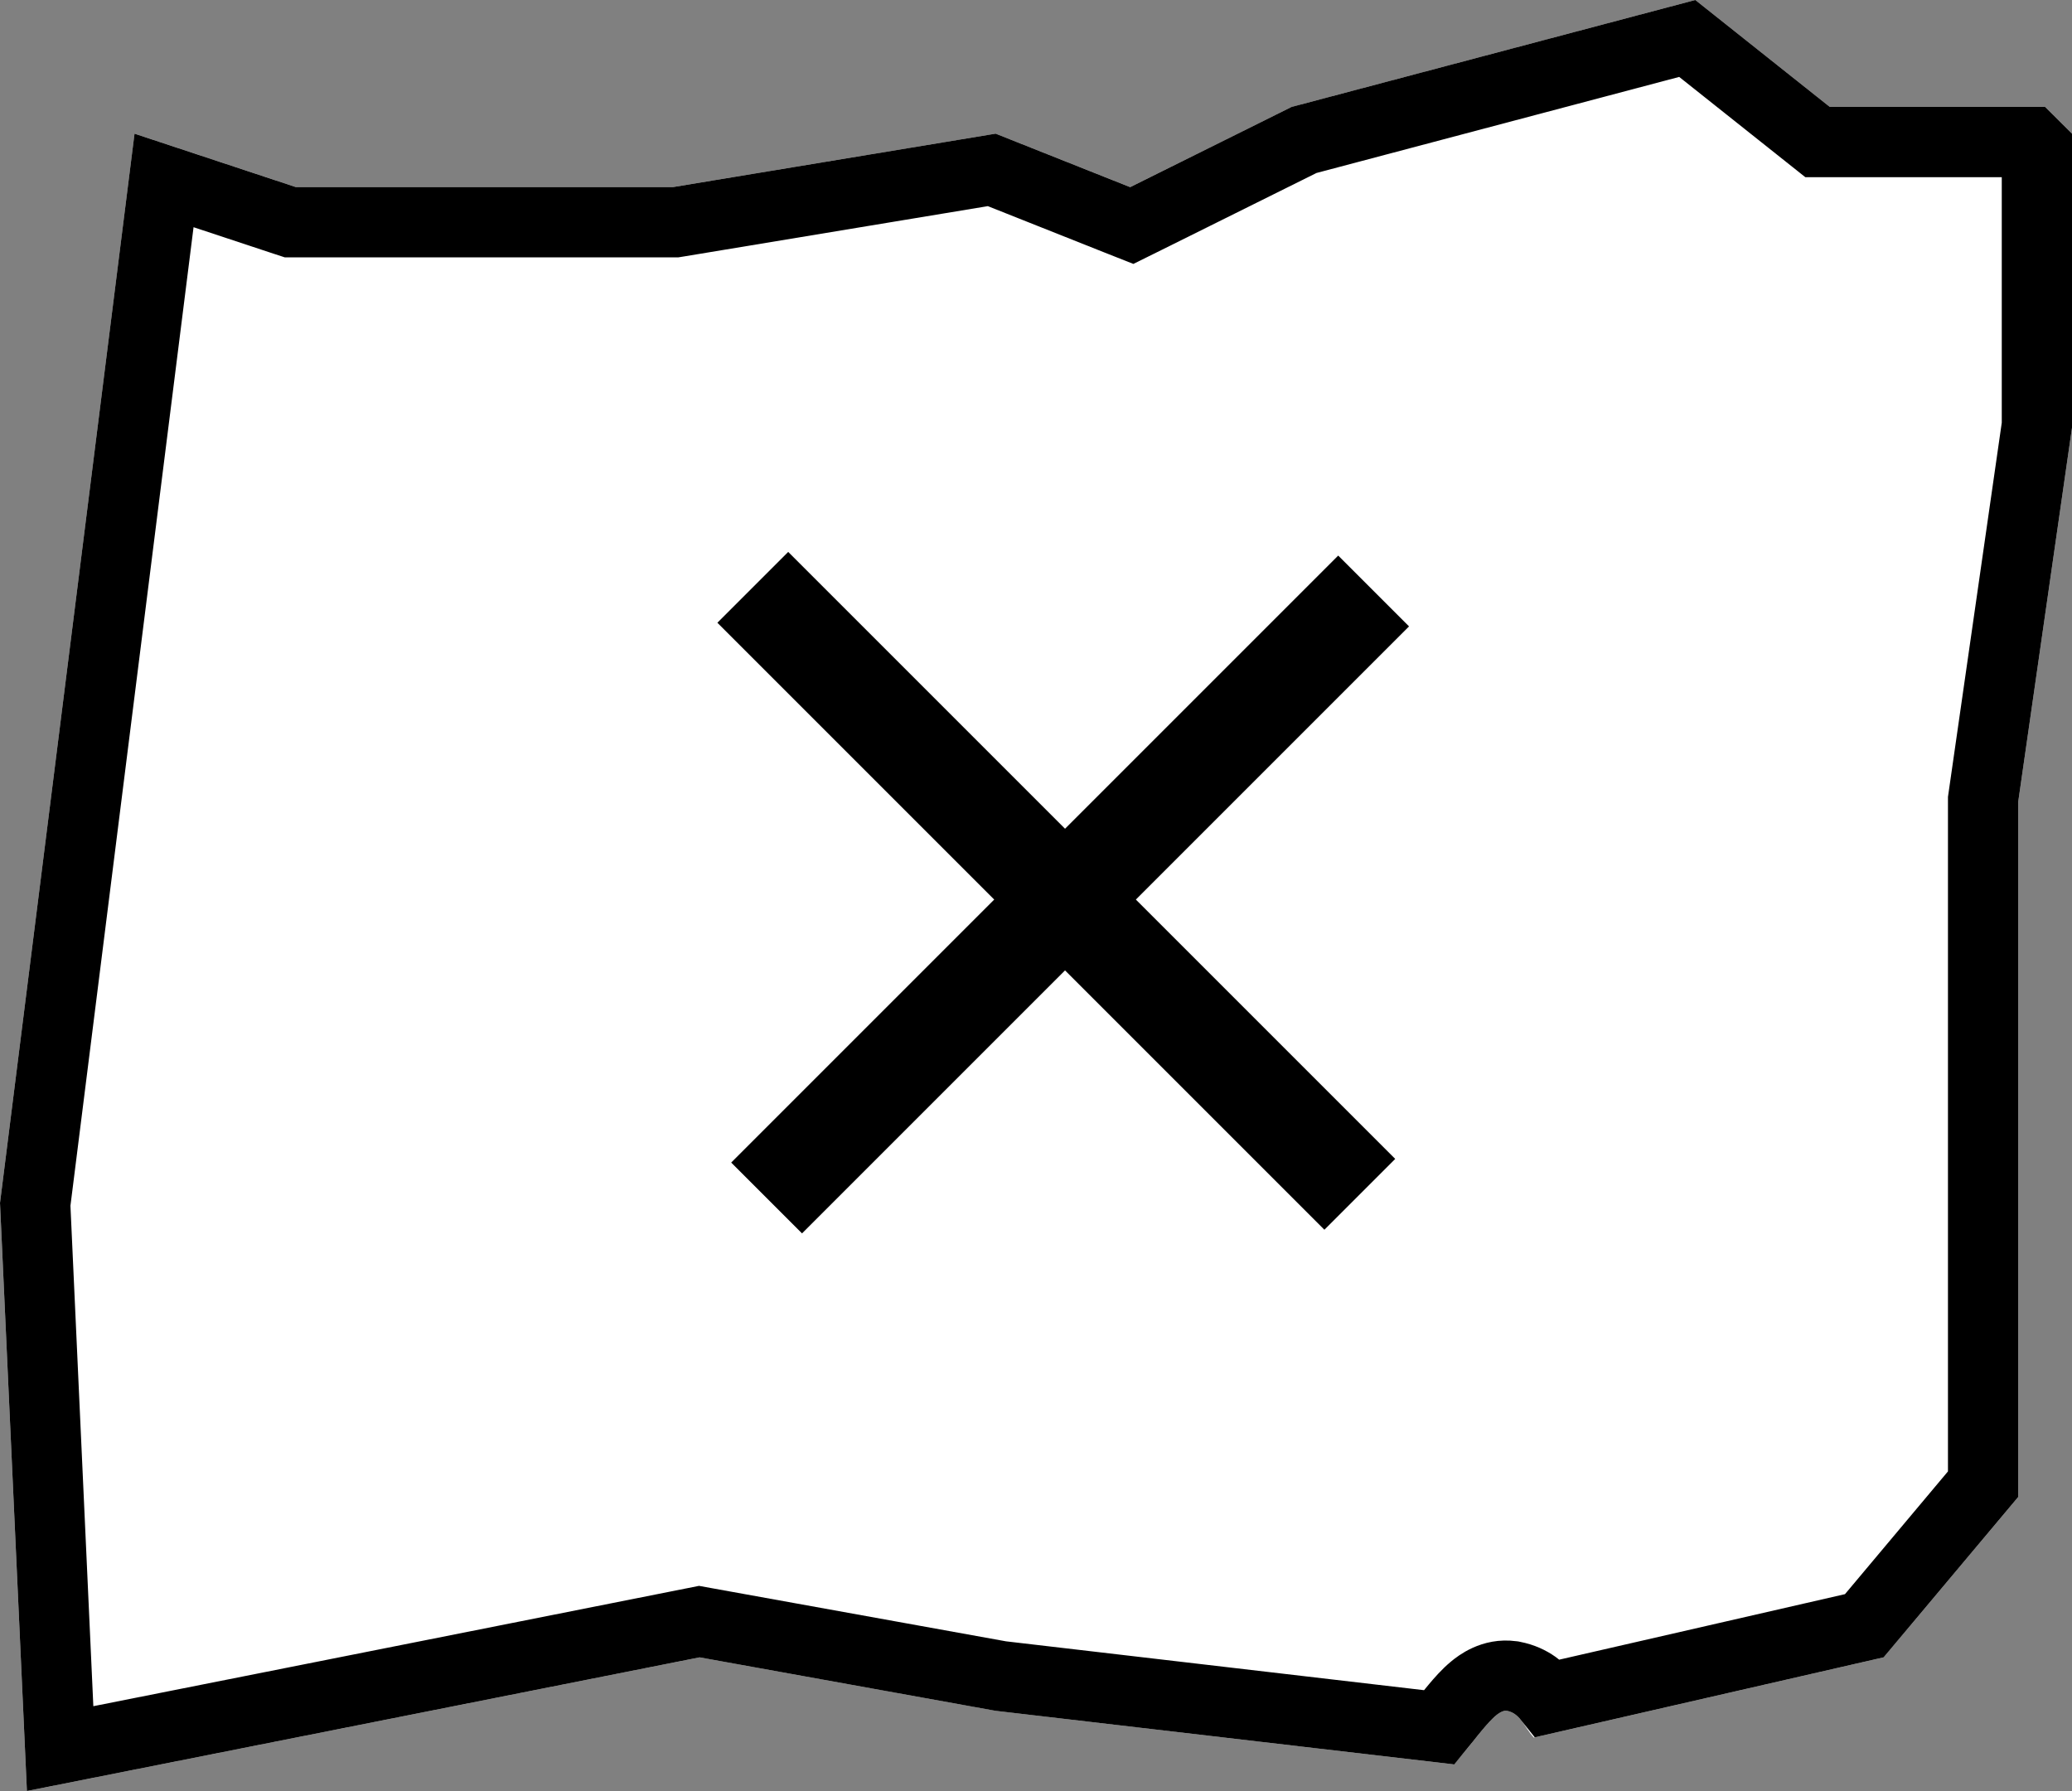
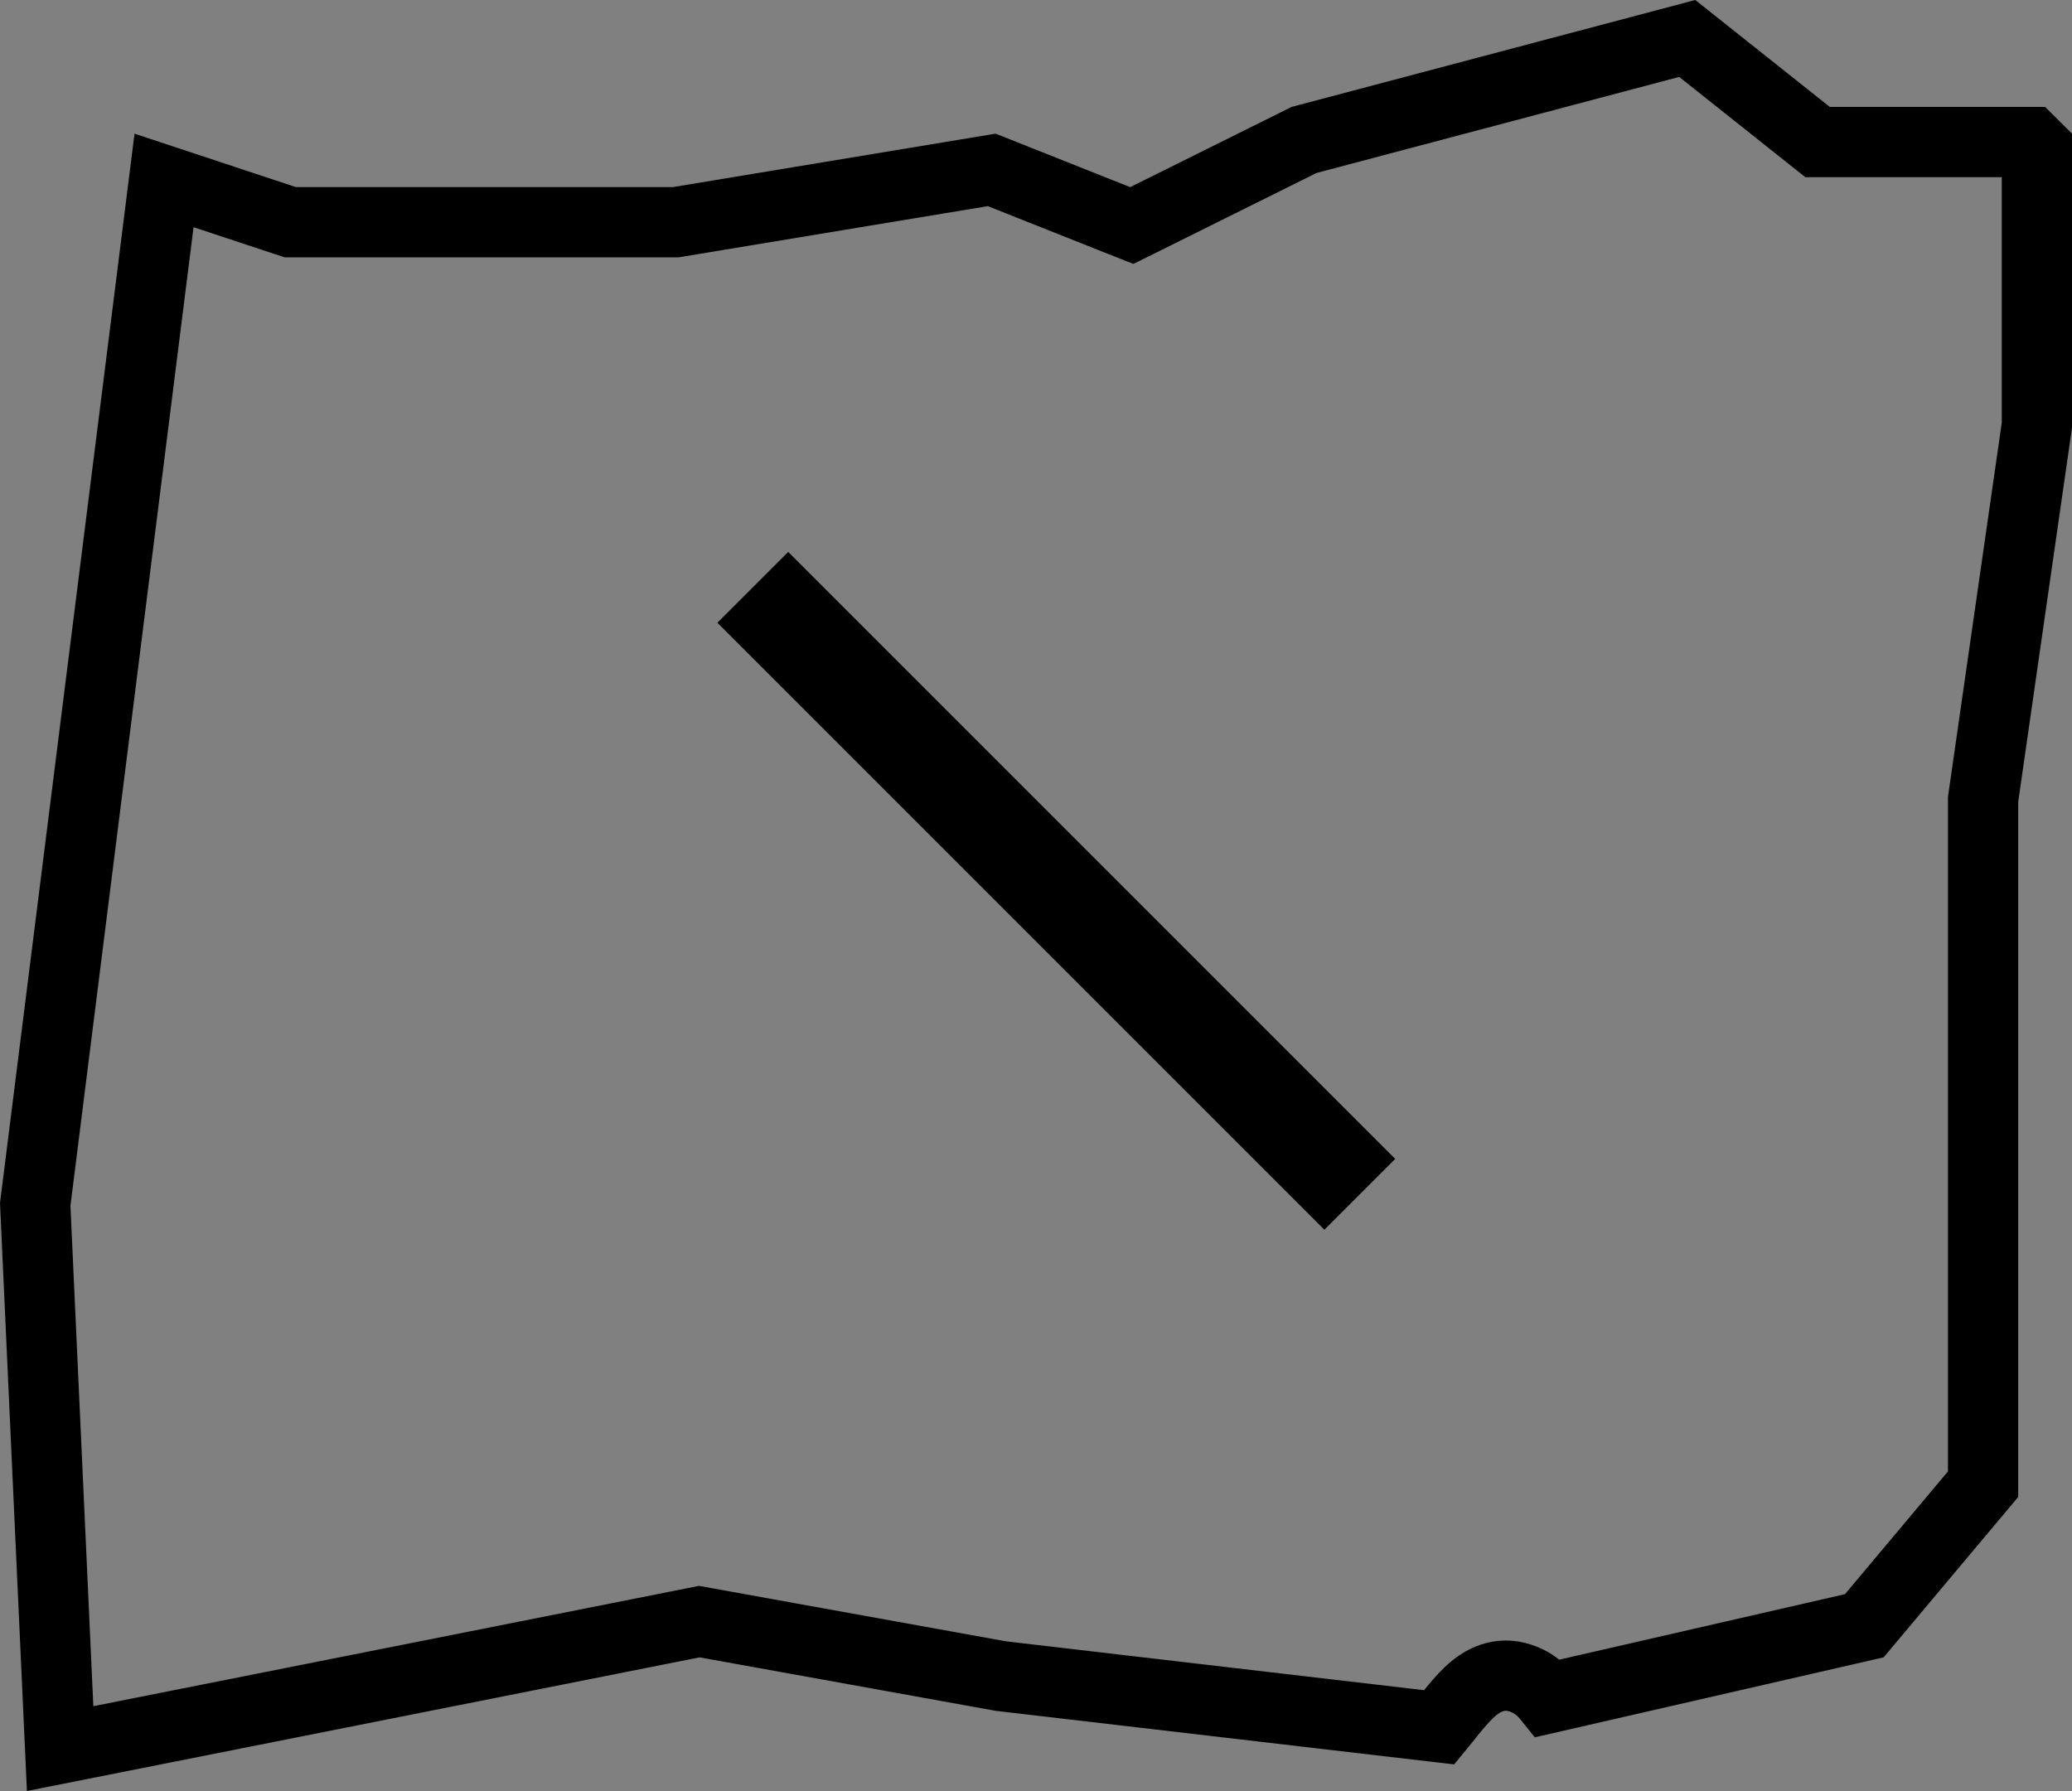
<svg xmlns="http://www.w3.org/2000/svg" width="59" height="51" viewBox="0 0 59 51" fill="none">
  <rect x="0" y="0" width="59" height="51" fill="#808080" stroke="none" />
  <g clip-path="url(#clip0_371_3037)">
-     <path d="M59 12.179L57.468 22.836V42.627L53.636 47.194L43.675 49.478C43.401 49.185 43.305 48.792 42.909 48.716C42.538 48.665 41.956 49.672 41.377 50.239L28.351 48.716L19.922 47.194L0.766 51L0 34.254L3.831 3.806L8.429 5.328H19.156L28.351 3.806L32.182 5.328L36.779 3.045L48.273 0L52.104 3.045H58.234L59 3.806V12.179Z" fill="white" />
    <path d="M1.003 34.294L4.671 5.138L8.114 6.278L8.267 6.328H8.429H19.156H19.238L19.319 6.315L28.24 4.838L31.812 6.258L32.227 6.422L32.627 6.224L37.133 3.985L48.044 1.095L51.482 3.828L51.755 4.045H52.104H57.822L58 4.222V12.108L56.478 22.694L56.468 22.764V22.836V42.263L53.086 46.294L44.092 48.356C43.91 48.128 43.602 47.831 43.096 47.734L43.072 47.729L43.046 47.726C42.5 47.65 42.097 47.966 41.956 48.083C41.765 48.241 41.591 48.441 41.453 48.605C41.344 48.735 41.248 48.855 41.16 48.966C41.097 49.044 41.039 49.117 40.982 49.186L28.498 47.727L20.1 46.21L19.913 46.176L19.727 46.213L1.712 49.792L1.003 34.294Z" stroke="black" stroke-width="2" />
-     <rect x="40.122" y="17.837" width="24.444" height="2.852" transform="rotate(135 40.122 17.837)" fill="black" />
    <rect x="22.444" y="15.716" width="24.444" height="2.852" transform="rotate(45 22.444 15.716)" fill="black" />
  </g>
  <defs>
    <clipPath id="clip0_371_3037">
      <rect width="59" height="51" fill="white" />
    </clipPath>
  </defs>
</svg>